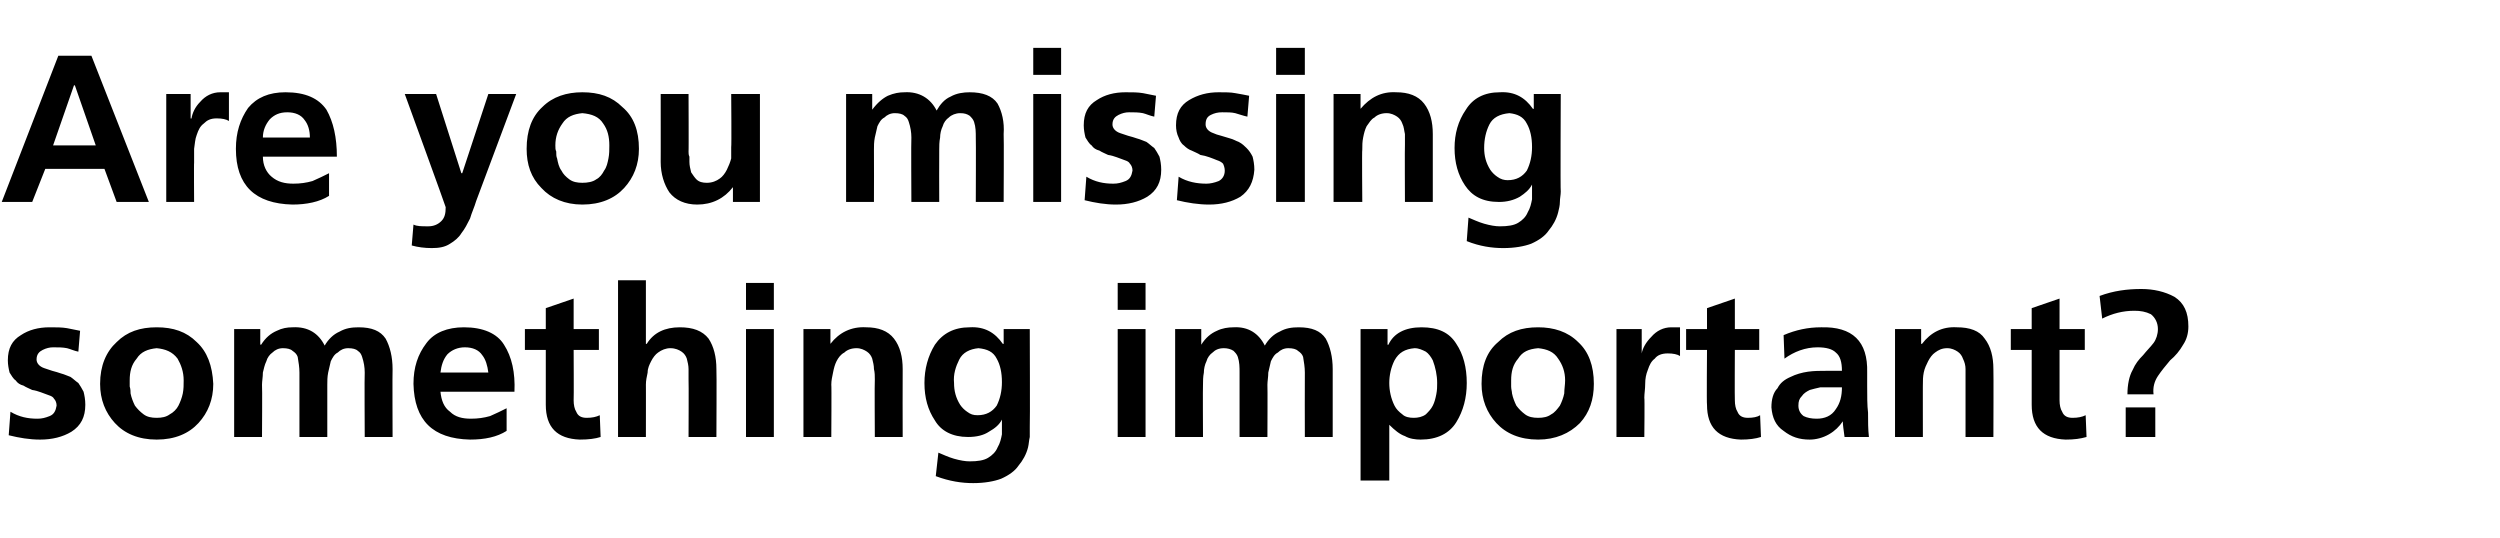
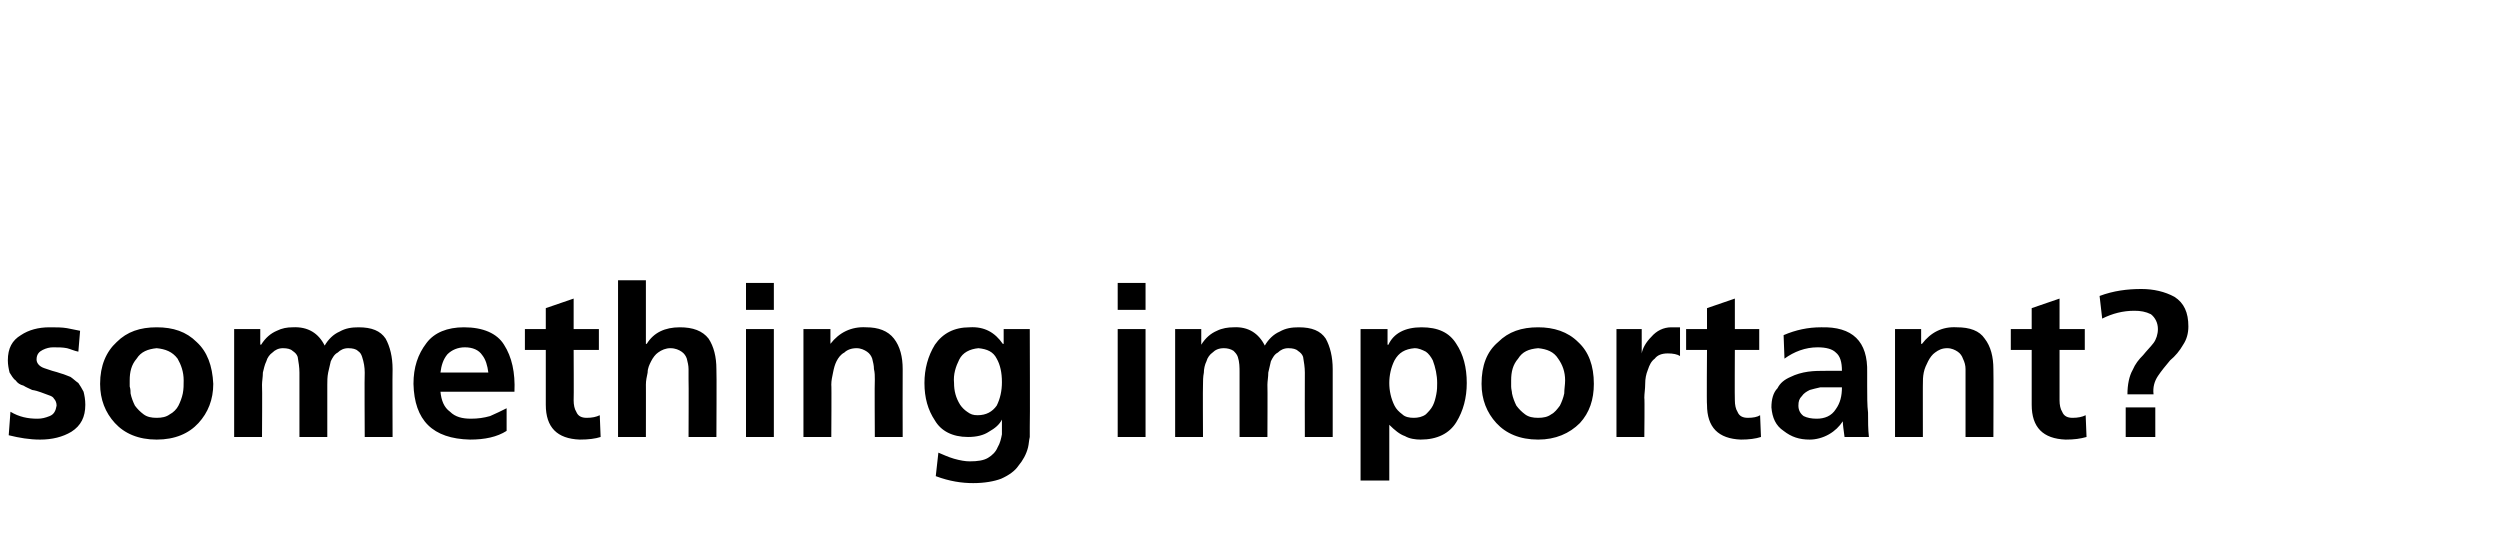
<svg xmlns="http://www.w3.org/2000/svg" version="1.1" width="287.2px" height="61.8px" viewBox="0 -4 287.2 61.8" style="top:-4px">
  <desc>Are you missing something important?</desc>
  <defs />
  <g id="Polygon301219">
-     <path d="m9 36.4c-.5-.1-.9-.3-1.3-.4c-.5-.1-1-.1-1.6-.1c-.4 0-.8.1-1.2.3c-.4.2-.7.5-.7 1.1c0 .4.3.8.9 1c.3.1.6.2.9.3c.4.1.7.2 1 .3c.4.1.8.3 1.1.4c.3.2.6.5.9.7c.2.3.4.6.6 1c.1.4.2.9.2 1.5c0 1.4-.5 2.4-1.6 3.1c-1 .6-2.2.9-3.6.9c-1.2 0-2.4-.2-3.6-.5c0 0 .2-2.7.2-2.7c1 .6 2 .8 3.1.8c.5 0 .9-.1 1.4-.3c.5-.2.7-.6.8-1.2c0-.3-.1-.6-.3-.8c-.1-.2-.3-.3-.6-.4c-.6-.2-1.2-.5-1.9-.6c-.4-.2-.7-.3-1-.5c-.4-.1-.7-.3-.9-.6c-.3-.2-.5-.6-.7-.9c-.1-.4-.2-.9-.2-1.4c0-1.4.5-2.3 1.5-2.9c.9-.6 2-.9 3.3-.9c.8 0 1.4 0 2 .1c.5.1 1 .2 1.5.3c0 0-.2 2.4-.2 2.4zm4.2 8.2c-1.1-1.2-1.7-2.7-1.7-4.5c0-2.1.7-3.7 1.9-4.8c1.2-1.2 2.7-1.7 4.6-1.7c1.9 0 3.4.5 4.6 1.7c1.2 1.1 1.8 2.7 1.9 4.8c0 1.8-.6 3.3-1.7 4.5c-1.1 1.2-2.7 1.9-4.8 1.9c-2.1 0-3.7-.7-4.8-1.9c0 0 0 0 0 0zm2.5-7.4c-.6.7-.8 1.5-.8 2.5c0 .3 0 .5 0 .7c.1.3.1.6.1.8c.1.5.3 1 .5 1.4c.3.4.6.7 1 1c.4.3.9.4 1.5.4c.6 0 1.1-.1 1.5-.4c.4-.2.8-.6 1-1c.2-.4.4-.9.5-1.4c.1-.5.1-1 .1-1.5c0-1-.3-1.8-.7-2.5c-.6-.8-1.4-1.1-2.4-1.2c-1 .1-1.8.4-2.3 1.2c0 0 0 0 0 0zm11.2-3.4l3 0l0 1.8c0 0 .08-.03.1 0c.5-.8 1.1-1.3 1.8-1.6c.6-.3 1.2-.4 1.8-.4c1.8-.1 3 .7 3.7 2.1c.4-.7 1-1.3 1.7-1.6c.7-.4 1.4-.5 2.2-.5c1.5 0 2.5.4 3.1 1.3c.5.9.8 2.1.8 3.5c-.03 0 0 7.8 0 7.8l-3.2 0c0 0-.04-7.37 0-7.4c0-.6-.1-1.2-.3-1.8c-.1-.3-.2-.5-.5-.7c-.2-.2-.6-.3-1.1-.3c-.5 0-.9.2-1.2.5c-.4.2-.6.6-.8 1c-.1.4-.2.9-.3 1.3c-.1.5-.1 1-.1 1.4c.01 0 0 6 0 6l-3.2 0c0 0-.01-7.37 0-7.4c0-.6-.1-1.2-.2-1.8c-.1-.3-.3-.5-.6-.7c-.2-.2-.6-.3-1.1-.3c-.5 0-.9.2-1.2.5c-.3.2-.6.6-.7 1c-.2.4-.3.9-.4 1.3c0 .5-.1 1-.1 1.4c.04 0 0 6 0 6l-3.2 0l0-12.4zm29.2 5c-.1-.8-.3-1.5-.7-2c-.4-.6-1.1-.9-2-.9c-.8 0-1.5.3-2 .8c-.5.6-.7 1.3-.8 2.1c0 0 5.5 0 5.5 0zm2.1 6.7c-1.1.7-2.5 1-4.2 1c-4.3-.1-6.4-2.2-6.5-6.4c0-1.9.5-3.4 1.5-4.7c.9-1.2 2.4-1.8 4.3-1.8c2.2 0 3.8.7 4.6 2c.9 1.4 1.3 3.2 1.2 5.4c0 0-8.5 0-8.5 0c.1 1 .4 1.8 1.1 2.3c.6.6 1.4.8 2.4.8c.8 0 1.5-.1 2.2-.3c.7-.3 1.3-.6 1.9-.9c0 0 0 2.6 0 2.6zm4.5-9.3l-2.4 0l0-2.4l2.4 0l0-2.4l3.2-1.1l0 3.5l2.9 0l0 2.4l-2.9 0c0 0 .03 5.75 0 5.8c0 .5.1 1 .3 1.3c.2.5.6.7 1.2.7c.6 0 1.1-.1 1.5-.3c0 0 .1 2.5.1 2.5c-.6.2-1.4.3-2.4.3c-2.6-.1-3.9-1.4-3.9-4c.01-.02 0-6.3 0-6.3zm8.3-8l3.2 0l0 7.3c0 0 .06.02.1 0c.8-1.3 2.1-1.9 3.8-1.9c1.5 0 2.6.4 3.3 1.3c.6.9.9 2.1.9 3.5c.04 0 0 7.8 0 7.8l-3.2 0c0 0 .03-6.6 0-6.6c0-.4 0-.8 0-1.2c0-.4-.1-.8-.2-1.2c-.1-.3-.3-.6-.6-.8c-.3-.2-.7-.4-1.3-.4c-.5 0-1 .2-1.4.5c-.3.2-.6.6-.8 1c-.2.4-.4.8-.4 1.3c-.1.5-.2.9-.2 1.4c.01-.05 0 6 0 6l-3.2 0l0-18zm14.7 5.6l3.2 0l0 12.4l-3.2 0l0-12.4zm0-5.3l3.2 0l0 3.1l-3.2 0l0-3.1zm6.6 5.3l3.1 0l0 1.7c0 0 .02.02 0 0c1-1.3 2.4-2 4.1-1.9c1.4 0 2.5.4 3.2 1.3c.7.9 1 2.1 1 3.5c-.02 0 0 7.8 0 7.8l-3.2 0c0 0-.04-6.6 0-6.6c0-.4 0-.8-.1-1.2c0-.4-.1-.8-.2-1.2c-.1-.3-.3-.6-.6-.8c-.3-.2-.7-.4-1.2-.4c-.6 0-1.1.2-1.4.5c-.4.2-.7.6-.9 1c-.2.4-.3.8-.4 1.3c-.1.5-.2.9-.2 1.4c.04-.05 0 6 0 6l-3.2 0l0-12.4zm18.8 9.5c.4.3.7.4 1.2.4c1 0 1.7-.4 2.2-1.1c.4-.8.6-1.7.6-2.7c0-1.1-.2-2-.6-2.7c-.4-.8-1.1-1.1-2.1-1.2c-1 .1-1.8.5-2.2 1.3c-.4.8-.7 1.7-.6 2.7c0 .9.2 1.7.7 2.5c.2.3.5.6.8.8c0 0 0 0 0 0zm7.2-9.5c0 0 .04 11.2 0 11.2c0 .4 0 .8 0 1.2c-.1.4-.1.8-.2 1.2c-.2.8-.6 1.5-1.1 2.1c-.4.6-1.1 1.1-2 1.5c-.8.3-1.9.5-3.2.5c-1.3 0-2.7-.2-4.3-.8c0 0 .3-2.7.3-2.7c.5.2 1.1.5 1.8.7c.7.2 1.3.3 1.8.3c.9 0 1.6-.1 2.1-.4c.5-.3.9-.7 1.1-1.2c.3-.5.4-1 .5-1.5c0-.6 0-1.1 0-1.7c0 0 0 0 0 0c-.3.6-.8 1-1.5 1.4c-.6.4-1.4.6-2.4.6c-1.8 0-3.1-.7-3.8-1.9c-.8-1.2-1.2-2.6-1.2-4.3c0-1.6.4-3.1 1.2-4.4c.9-1.3 2.2-2 4-2c1.7-.1 2.9.6 3.8 1.9c.02.02.1 0 .1 0l0-1.7l3 0zm10.1 0l3.2 0l0 12.4l-3.2 0l0-12.4zm0-5.3l3.2 0l0 3.1l-3.2 0l0-3.1zm6.6 5.3l3 0l0 1.8c0 0 0-.03 0 0c.5-.8 1.1-1.3 1.8-1.6c.6-.3 1.3-.4 1.9-.4c1.7-.1 2.9.7 3.6 2.1c.4-.7 1-1.3 1.7-1.6c.7-.4 1.4-.5 2.2-.5c1.5 0 2.5.4 3.1 1.3c.5.9.8 2.1.8 3.5c-.01 0 0 7.8 0 7.8l-3.2 0c0 0-.02-7.37 0-7.4c0-.6-.1-1.2-.2-1.8c-.1-.3-.3-.5-.6-.7c-.2-.2-.6-.3-1.1-.3c-.5 0-.9.2-1.2.5c-.4.2-.6.6-.8 1c-.1.4-.2.9-.3 1.3c0 .5-.1 1-.1 1.4c.03 0 0 6 0 6l-3.2 0c0 0 .01-7.37 0-7.4c0-.6 0-1.2-.2-1.8c-.1-.3-.3-.5-.5-.7c-.3-.2-.7-.3-1.1-.3c-.6 0-1 .2-1.3.5c-.3.2-.6.6-.7 1c-.2.4-.3.9-.3 1.3c-.1.5-.1 1-.1 1.4c-.03 0 0 6 0 6l-3.2 0l0-12.4zm21.3 0l3.1 0l0 1.8c0 0 .05-.01.1 0c.6-1.3 1.9-2 3.8-2c1.9 0 3.2.6 4 1.9c.8 1.2 1.2 2.7 1.2 4.5c0 1.7-.4 3.2-1.2 4.5c-.8 1.3-2.2 2-4.1 2c-.6 0-1.3-.1-1.8-.4c-.6-.2-1.2-.7-1.8-1.3c0-.02 0 0 0 0l0 6.4l-3.3 0l0-17.4zm7.5 2.6c-.4-.2-.8-.4-1.3-.4c-1.1.1-1.8.5-2.3 1.4c-.4.8-.6 1.7-.6 2.6c0 .9.2 1.8.6 2.6c.2.4.5.7.9 1c.3.3.8.4 1.3.4c.5 0 1-.1 1.4-.4c.3-.3.6-.6.8-1c.2-.4.3-.8.4-1.3c.1-.5.1-.9.1-1.3c0-.9-.2-1.8-.5-2.6c-.2-.4-.5-.8-.8-1c0 0 0 0 0 0zm8.1 8.2c-1.1-1.2-1.7-2.7-1.7-4.5c0-2.1.6-3.7 1.9-4.8c1.2-1.2 2.7-1.7 4.6-1.7c1.8 0 3.4.5 4.6 1.7c1.2 1.1 1.8 2.7 1.8 4.8c0 1.8-.5 3.3-1.6 4.5c-1.2 1.2-2.8 1.9-4.8 1.9c-2.1 0-3.7-.7-4.8-1.9c0 0 0 0 0 0zm2.5-7.4c-.6.7-.8 1.5-.8 2.5c0 .3 0 .5 0 .7c0 .3.1.6.1.8c.1.5.3 1 .5 1.4c.3.4.6.7 1 1c.4.3.9.4 1.5.4c.6 0 1.1-.1 1.5-.4c.4-.2.7-.6 1-1c.2-.4.4-.9.5-1.4c0-.5.1-1 .1-1.5c0-1-.3-1.8-.8-2.5c-.5-.8-1.3-1.1-2.3-1.2c-1.1.1-1.8.4-2.3 1.2c0 0 0 0 0 0zm11.3-3.4l2.9 0l0 2.8c0 0 .04.05 0 0c.1-.6.5-1.3 1.1-1.9c.6-.7 1.4-1.1 2.3-1.1c.3 0 .7 0 1 0c0 0 0 3.3 0 3.3c-.3-.2-.8-.3-1.4-.3c-.7 0-1.2.2-1.5.6c-.4.3-.6.7-.8 1.3c-.2.5-.3 1-.3 1.6c0 .6-.1 1.1-.1 1.6c.05-.04 0 4.5 0 4.5l-3.2 0l0-12.4zm10.4 2.4l-2.4 0l0-2.4l2.4 0l0-2.4l3.2-1.1l0 3.5l2.8 0l0 2.4l-2.8 0c0 0-.03 5.75 0 5.8c0 .5.1 1 .3 1.3c.2.5.6.7 1.2.7c.6 0 1.1-.1 1.4-.3c0 0 .1 2.5.1 2.5c-.6.2-1.4.3-2.3.3c-2.6-.1-3.9-1.4-3.9-4c-.05-.02 0-6.3 0-6.3zm8.8-1.7c1.4-.6 2.8-.9 4.3-.9c3.6-.1 5.4 1.6 5.3 5.2c0 0 0 1.5 0 1.5c0 1.2 0 2.3.1 3.1c0 1 0 1.9.1 2.8c0 0-2.8 0-2.8 0c-.1-.8-.2-1.4-.2-1.8c0 0 0 0 0 0c-.4.6-.9 1.1-1.6 1.5c-.7.4-1.5.6-2.2.6c-1.2 0-2.1-.3-3-1c-.9-.6-1.3-1.5-1.4-2.7c0-.9.2-1.7.7-2.2c.3-.6.8-1 1.5-1.3c.6-.3 1.3-.5 2-.6c.7-.1 1.4-.1 2.1-.1c0 0 1.8 0 1.8 0c0-1-.2-1.7-.7-2.1c-.4-.4-1.1-.6-2.1-.6c-1.4 0-2.7.5-3.8 1.3c0 0-.1-2.7-.1-2.7zm2.1 7c-.3.3-.4.6-.4 1.1c0 .5.2.9.6 1.2c.4.2.9.3 1.5.3c.9 0 1.7-.3 2.2-1.1c.5-.7.7-1.5.7-2.5c-.02-.01-1.4 0-1.4 0c0 0-.56-.01-.6 0c-.2 0-.3 0-.5 0c-.5.1-.8.2-1.2.3c-.4.2-.7.4-.9.7c0 0 0 0 0 0zm10.7-7.7l3 0l0 1.7c0 0 .07.02.1 0c1-1.3 2.3-2 4-1.9c1.5 0 2.6.4 3.2 1.3c.7.9 1 2.1 1 3.5c.03 0 0 7.8 0 7.8l-3.2 0c0 0 .01-6.6 0-6.6c0-.4 0-.8 0-1.2c0-.4-.1-.8-.3-1.2c-.1-.3-.3-.6-.6-.8c-.3-.2-.7-.4-1.2-.4c-.6 0-1 .2-1.4.5c-.3.2-.6.6-.8 1c-.2.4-.4.8-.5 1.3c-.1.5-.1.9-.1 1.4c-.01-.05 0 6 0 6l-3.2 0l0-12.4zm15.7 2.4l-2.4 0l0-2.4l2.4 0l0-2.4l3.2-1.1l0 3.5l2.9 0l0 2.4l-2.9 0c0 0 .01 5.75 0 5.8c0 .5.1 1 .3 1.3c.2.5.6.7 1.2.7c.6 0 1.1-.1 1.5-.3c0 0 .1 2.5.1 2.5c-.7.2-1.4.3-2.4.3c-2.6-.1-3.9-1.4-3.9-4c0-.02 0-6.3 0-6.3zm7.8-6.2c1.6-.6 3.2-.8 4.8-.8c1.4 0 2.7.3 3.8.9c1.1.7 1.6 1.8 1.6 3.4c0 .8-.2 1.5-.6 2.1c-.4.7-.9 1.3-1.5 1.8c-.5.6-1 1.2-1.4 1.8c-.4.6-.6 1.3-.5 2.1c0 0-3 0-3 0c0-1.1.2-2.1.6-2.8c.3-.7.7-1.2 1.2-1.7c.4-.5.9-1 1.2-1.4c.3-.4.5-1 .5-1.6c0-.7-.3-1.3-.8-1.7c-.6-.3-1.2-.4-1.9-.4c-1.3 0-2.5.3-3.7.9c0 0-.3-2.6-.3-2.6zm3 12.8l3.4 0l0 3.4l-3.4 0l0-3.4z" stroke="none" fill="#000" />
+     <path d="m9 36.4c-.5-.1-.9-.3-1.3-.4c-.5-.1-1-.1-1.6-.1c-.4 0-.8.1-1.2.3c-.4.2-.7.5-.7 1.1c0 .4.3.8.9 1c.3.1.6.2.9.3c.4.1.7.2 1 .3c.4.1.8.3 1.1.4c.3.2.6.5.9.7c.2.3.4.6.6 1c.1.4.2.9.2 1.5c0 1.4-.5 2.4-1.6 3.1c-1 .6-2.2.9-3.6.9c-1.2 0-2.4-.2-3.6-.5c0 0 .2-2.7.2-2.7c1 .6 2 .8 3.1.8c.5 0 .9-.1 1.4-.3c.5-.2.7-.6.8-1.2c0-.3-.1-.6-.3-.8c-.1-.2-.3-.3-.6-.4c-.6-.2-1.2-.5-1.9-.6c-.4-.2-.7-.3-1-.5c-.4-.1-.7-.3-.9-.6c-.3-.2-.5-.6-.7-.9c-.1-.4-.2-.9-.2-1.4c0-1.4.5-2.3 1.5-2.9c.9-.6 2-.9 3.3-.9c.8 0 1.4 0 2 .1c.5.1 1 .2 1.5.3c0 0-.2 2.4-.2 2.4zm4.2 8.2c-1.1-1.2-1.7-2.7-1.7-4.5c0-2.1.7-3.7 1.9-4.8c1.2-1.2 2.7-1.7 4.6-1.7c1.9 0 3.4.5 4.6 1.7c1.2 1.1 1.8 2.7 1.9 4.8c0 1.8-.6 3.3-1.7 4.5c-1.1 1.2-2.7 1.9-4.8 1.9c-2.1 0-3.7-.7-4.8-1.9c0 0 0 0 0 0zm2.5-7.4c-.6.7-.8 1.5-.8 2.5c0 .3 0 .5 0 .7c.1.3.1.6.1.8c.1.5.3 1 .5 1.4c.3.4.6.7 1 1c.4.3.9.4 1.5.4c.6 0 1.1-.1 1.5-.4c.4-.2.8-.6 1-1c.2-.4.4-.9.5-1.4c.1-.5.1-1 .1-1.5c0-1-.3-1.8-.7-2.5c-.6-.8-1.4-1.1-2.4-1.2c-1 .1-1.8.4-2.3 1.2c0 0 0 0 0 0zm11.2-3.4l3 0l0 1.8c0 0 .08-.03.1 0c.5-.8 1.1-1.3 1.8-1.6c.6-.3 1.2-.4 1.8-.4c1.8-.1 3 .7 3.7 2.1c.4-.7 1-1.3 1.7-1.6c.7-.4 1.4-.5 2.2-.5c1.5 0 2.5.4 3.1 1.3c.5.9.8 2.1.8 3.5c-.03 0 0 7.8 0 7.8l-3.2 0c0 0-.04-7.37 0-7.4c0-.6-.1-1.2-.3-1.8c-.1-.3-.2-.5-.5-.7c-.2-.2-.6-.3-1.1-.3c-.5 0-.9.2-1.2.5c-.4.2-.6.6-.8 1c-.1.4-.2.9-.3 1.3c-.1.5-.1 1-.1 1.4c.01 0 0 6 0 6l-3.2 0c0 0-.01-7.37 0-7.4c0-.6-.1-1.2-.2-1.8c-.1-.3-.3-.5-.6-.7c-.2-.2-.6-.3-1.1-.3c-.5 0-.9.2-1.2.5c-.3.2-.6.6-.7 1c-.2.4-.3.9-.4 1.3c0 .5-.1 1-.1 1.4c.04 0 0 6 0 6l-3.2 0l0-12.4zm29.2 5c-.1-.8-.3-1.5-.7-2c-.4-.6-1.1-.9-2-.9c-.8 0-1.5.3-2 .8c-.5.6-.7 1.3-.8 2.1c0 0 5.5 0 5.5 0zm2.1 6.7c-1.1.7-2.5 1-4.2 1c-4.3-.1-6.4-2.2-6.5-6.4c0-1.9.5-3.4 1.5-4.7c.9-1.2 2.4-1.8 4.3-1.8c2.2 0 3.8.7 4.6 2c.9 1.4 1.3 3.2 1.2 5.4c0 0-8.5 0-8.5 0c.1 1 .4 1.8 1.1 2.3c.6.6 1.4.8 2.4.8c.8 0 1.5-.1 2.2-.3c.7-.3 1.3-.6 1.9-.9c0 0 0 2.6 0 2.6zm4.5-9.3l-2.4 0l0-2.4l2.4 0l0-2.4l3.2-1.1l0 3.5l2.9 0l0 2.4l-2.9 0c0 0 .03 5.75 0 5.8c0 .5.1 1 .3 1.3c.2.5.6.7 1.2.7c.6 0 1.1-.1 1.5-.3c0 0 .1 2.5.1 2.5c-.6.2-1.4.3-2.4.3c-2.6-.1-3.9-1.4-3.9-4c.01-.02 0-6.3 0-6.3zm8.3-8l3.2 0l0 7.3c0 0 .06.02.1 0c.8-1.3 2.1-1.9 3.8-1.9c1.5 0 2.6.4 3.3 1.3c.6.9.9 2.1.9 3.5c.04 0 0 7.8 0 7.8l-3.2 0c0 0 .03-6.6 0-6.6c0-.4 0-.8 0-1.2c0-.4-.1-.8-.2-1.2c-.1-.3-.3-.6-.6-.8c-.3-.2-.7-.4-1.3-.4c-.5 0-1 .2-1.4.5c-.3.2-.6.6-.8 1c-.2.4-.4.8-.4 1.3c-.1.5-.2.9-.2 1.4c.01-.05 0 6 0 6l-3.2 0l0-18zm14.7 5.6l3.2 0l0 12.4l-3.2 0l0-12.4zm0-5.3l3.2 0l0 3.1l-3.2 0l0-3.1zm6.6 5.3l3.1 0l0 1.7c0 0 .02.02 0 0c1-1.3 2.4-2 4.1-1.9c1.4 0 2.5.4 3.2 1.3c.7.9 1 2.1 1 3.5c-.02 0 0 7.8 0 7.8l-3.2 0c0 0-.04-6.6 0-6.6c0-.4 0-.8-.1-1.2c0-.4-.1-.8-.2-1.2c-.1-.3-.3-.6-.6-.8c-.3-.2-.7-.4-1.2-.4c-.6 0-1.1.2-1.4.5c-.4.2-.7.6-.9 1c-.2.4-.3.8-.4 1.3c-.1.5-.2.9-.2 1.4c.04-.05 0 6 0 6l-3.2 0l0-12.4zm18.8 9.5c.4.3.7.4 1.2.4c1 0 1.7-.4 2.2-1.1c.4-.8.6-1.7.6-2.7c0-1.1-.2-2-.6-2.7c-.4-.8-1.1-1.1-2.1-1.2c-1 .1-1.8.5-2.2 1.3c-.4.8-.7 1.7-.6 2.7c0 .9.2 1.7.7 2.5c.2.3.5.6.8.8c0 0 0 0 0 0zm7.2-9.5c0 0 .04 11.2 0 11.2c0 .4 0 .8 0 1.2c-.1.4-.1.8-.2 1.2c-.2.8-.6 1.5-1.1 2.1c-.4.6-1.1 1.1-2 1.5c-.8.3-1.9.5-3.2.5c-1.3 0-2.7-.2-4.3-.8c0 0 .3-2.7.3-2.7c.5.2 1.1.5 1.8.7c.7.2 1.3.3 1.8.3c.9 0 1.6-.1 2.1-.4c.5-.3.9-.7 1.1-1.2c.3-.5.4-1 .5-1.5c0-.6 0-1.1 0-1.7c0 0 0 0 0 0c-.3.6-.8 1-1.5 1.4c-.6.4-1.4.6-2.4.6c-1.8 0-3.1-.7-3.8-1.9c-.8-1.2-1.2-2.6-1.2-4.3c0-1.6.4-3.1 1.2-4.4c.9-1.3 2.2-2 4-2c1.7-.1 2.9.6 3.8 1.9c.02.02.1 0 .1 0l0-1.7l3 0zm10.1 0l3.2 0l0 12.4l-3.2 0l0-12.4zm0-5.3l3.2 0l0 3.1l-3.2 0l0-3.1zm6.6 5.3l3 0l0 1.8c0 0 0-.03 0 0c.5-.8 1.1-1.3 1.8-1.6c.6-.3 1.3-.4 1.9-.4c1.7-.1 2.9.7 3.6 2.1c.4-.7 1-1.3 1.7-1.6c.7-.4 1.4-.5 2.2-.5c1.5 0 2.5.4 3.1 1.3c.5.9.8 2.1.8 3.5c-.01 0 0 7.8 0 7.8l-3.2 0c0 0-.02-7.37 0-7.4c0-.6-.1-1.2-.2-1.8c-.1-.3-.3-.5-.6-.7c-.2-.2-.6-.3-1.1-.3c-.5 0-.9.2-1.2.5c-.4.2-.6.6-.8 1c-.1.4-.2.9-.3 1.3c0 .5-.1 1-.1 1.4c.03 0 0 6 0 6l-3.2 0c0 0 .01-7.37 0-7.4c0-.6 0-1.2-.2-1.8c-.1-.3-.3-.5-.5-.7c-.3-.2-.7-.3-1.1-.3c-.6 0-1 .2-1.3.5c-.3.2-.6.6-.7 1c-.2.4-.3.9-.3 1.3c-.1.5-.1 1-.1 1.4c-.03 0 0 6 0 6l-3.2 0l0-12.4zm21.3 0l3.1 0l0 1.8c0 0 .05-.01.1 0c.6-1.3 1.9-2 3.8-2c1.9 0 3.2.6 4 1.9c.8 1.2 1.2 2.7 1.2 4.5c0 1.7-.4 3.2-1.2 4.5c-.8 1.3-2.2 2-4.1 2c-.6 0-1.3-.1-1.8-.4c-.6-.2-1.2-.7-1.8-1.3c0-.02 0 0 0 0l0 6.4l-3.3 0l0-17.4zm7.5 2.6c-.4-.2-.8-.4-1.3-.4c-1.1.1-1.8.5-2.3 1.4c-.4.8-.6 1.7-.6 2.6c0 .9.2 1.8.6 2.6c.2.4.5.7.9 1c.3.3.8.4 1.3.4c.5 0 1-.1 1.4-.4c.3-.3.6-.6.8-1c.2-.4.3-.8.4-1.3c.1-.5.1-.9.1-1.3c0-.9-.2-1.8-.5-2.6c-.2-.4-.5-.8-.8-1zm8.1 8.2c-1.1-1.2-1.7-2.7-1.7-4.5c0-2.1.6-3.7 1.9-4.8c1.2-1.2 2.7-1.7 4.6-1.7c1.8 0 3.4.5 4.6 1.7c1.2 1.1 1.8 2.7 1.8 4.8c0 1.8-.5 3.3-1.6 4.5c-1.2 1.2-2.8 1.9-4.8 1.9c-2.1 0-3.7-.7-4.8-1.9c0 0 0 0 0 0zm2.5-7.4c-.6.7-.8 1.5-.8 2.5c0 .3 0 .5 0 .7c0 .3.1.6.1.8c.1.5.3 1 .5 1.4c.3.4.6.7 1 1c.4.3.9.4 1.5.4c.6 0 1.1-.1 1.5-.4c.4-.2.7-.6 1-1c.2-.4.4-.9.5-1.4c0-.5.1-1 .1-1.5c0-1-.3-1.8-.8-2.5c-.5-.8-1.3-1.1-2.3-1.2c-1.1.1-1.8.4-2.3 1.2c0 0 0 0 0 0zm11.3-3.4l2.9 0l0 2.8c0 0 .04.05 0 0c.1-.6.5-1.3 1.1-1.9c.6-.7 1.4-1.1 2.3-1.1c.3 0 .7 0 1 0c0 0 0 3.3 0 3.3c-.3-.2-.8-.3-1.4-.3c-.7 0-1.2.2-1.5.6c-.4.3-.6.7-.8 1.3c-.2.5-.3 1-.3 1.6c0 .6-.1 1.1-.1 1.6c.05-.04 0 4.5 0 4.5l-3.2 0l0-12.4zm10.4 2.4l-2.4 0l0-2.4l2.4 0l0-2.4l3.2-1.1l0 3.5l2.8 0l0 2.4l-2.8 0c0 0-.03 5.75 0 5.8c0 .5.1 1 .3 1.3c.2.5.6.7 1.2.7c.6 0 1.1-.1 1.4-.3c0 0 .1 2.5.1 2.5c-.6.2-1.4.3-2.3.3c-2.6-.1-3.9-1.4-3.9-4c-.05-.02 0-6.3 0-6.3zm8.8-1.7c1.4-.6 2.8-.9 4.3-.9c3.6-.1 5.4 1.6 5.3 5.2c0 0 0 1.5 0 1.5c0 1.2 0 2.3.1 3.1c0 1 0 1.9.1 2.8c0 0-2.8 0-2.8 0c-.1-.8-.2-1.4-.2-1.8c0 0 0 0 0 0c-.4.6-.9 1.1-1.6 1.5c-.7.4-1.5.6-2.2.6c-1.2 0-2.1-.3-3-1c-.9-.6-1.3-1.5-1.4-2.7c0-.9.2-1.7.7-2.2c.3-.6.8-1 1.5-1.3c.6-.3 1.3-.5 2-.6c.7-.1 1.4-.1 2.1-.1c0 0 1.8 0 1.8 0c0-1-.2-1.7-.7-2.1c-.4-.4-1.1-.6-2.1-.6c-1.4 0-2.7.5-3.8 1.3c0 0-.1-2.7-.1-2.7zm2.1 7c-.3.3-.4.6-.4 1.1c0 .5.2.9.6 1.2c.4.2.9.3 1.5.3c.9 0 1.7-.3 2.2-1.1c.5-.7.7-1.5.7-2.5c-.02-.01-1.4 0-1.4 0c0 0-.56-.01-.6 0c-.2 0-.3 0-.5 0c-.5.1-.8.2-1.2.3c-.4.2-.7.4-.9.7c0 0 0 0 0 0zm10.7-7.7l3 0l0 1.7c0 0 .07.02.1 0c1-1.3 2.3-2 4-1.9c1.5 0 2.6.4 3.2 1.3c.7.9 1 2.1 1 3.5c.03 0 0 7.8 0 7.8l-3.2 0c0 0 .01-6.6 0-6.6c0-.4 0-.8 0-1.2c0-.4-.1-.8-.3-1.2c-.1-.3-.3-.6-.6-.8c-.3-.2-.7-.4-1.2-.4c-.6 0-1 .2-1.4.5c-.3.2-.6.6-.8 1c-.2.4-.4.8-.5 1.3c-.1.5-.1.9-.1 1.4c-.01-.05 0 6 0 6l-3.2 0l0-12.4zm15.7 2.4l-2.4 0l0-2.4l2.4 0l0-2.4l3.2-1.1l0 3.5l2.9 0l0 2.4l-2.9 0c0 0 .01 5.75 0 5.8c0 .5.1 1 .3 1.3c.2.5.6.7 1.2.7c.6 0 1.1-.1 1.5-.3c0 0 .1 2.5.1 2.5c-.7.2-1.4.3-2.4.3c-2.6-.1-3.9-1.4-3.9-4c0-.02 0-6.3 0-6.3zm7.8-6.2c1.6-.6 3.2-.8 4.8-.8c1.4 0 2.7.3 3.8.9c1.1.7 1.6 1.8 1.6 3.4c0 .8-.2 1.5-.6 2.1c-.4.7-.9 1.3-1.5 1.8c-.5.6-1 1.2-1.4 1.8c-.4.6-.6 1.3-.5 2.1c0 0-3 0-3 0c0-1.1.2-2.1.6-2.8c.3-.7.7-1.2 1.2-1.7c.4-.5.9-1 1.2-1.4c.3-.4.5-1 .5-1.6c0-.7-.3-1.3-.8-1.7c-.6-.3-1.2-.4-1.9-.4c-1.3 0-2.5.3-3.7.9c0 0-.3-2.6-.3-2.6zm3 12.8l3.4 0l0 3.4l-3.4 0l0-3.4z" stroke="none" fill="#000" />
  </g>
  <g id="Polygon301218">
-     <path d="m8.6 5.8l-.1 0l-2.4 6.9l4.9 0l-2.4-6.9zm-1.9-3.4l3.8 0l6.6 16.8l-3.7 0l-1.4-3.8l-6.8 0l-1.5 3.8l-3.5 0l6.5-16.8zm12.4 4.4l2.8 0l0 2.8c0 0 .06.05.1 0c.1-.6.4-1.3 1-1.9c.6-.7 1.4-1.1 2.3-1.1c.4 0 .7 0 1 0c0 0 0 3.3 0 3.3c-.3-.2-.8-.3-1.4-.3c-.7 0-1.1.2-1.5.6c-.4.3-.6.7-.8 1.3c-.2.5-.2 1-.3 1.6c0 .6 0 1.1 0 1.6c-.03-.04 0 4.5 0 4.5l-3.2 0l0-12.4zm16.5 5c0-.8-.2-1.5-.6-2c-.4-.6-1.1-.9-2-.9c-.9 0-1.5.3-2 .8c-.5.6-.8 1.3-.8 2.1c0 0 5.4 0 5.4 0zm2.2 6.7c-1.1.7-2.6 1-4.2 1c-4.3-.1-6.5-2.2-6.5-6.4c0-1.9.5-3.4 1.4-4.7c1-1.2 2.4-1.8 4.3-1.8c2.3 0 3.8.7 4.7 2c.8 1.4 1.2 3.2 1.2 5.4c0 0-8.5 0-8.5 0c0 1 .4 1.8 1 2.3c.7.6 1.5.8 2.5.8c.8 0 1.5-.1 2.2-.3c.7-.3 1.3-.6 1.9-.9c0 0 0 2.6 0 2.6zm15.2-2.6l.1 0l3-9.1l3.2 0c0 0-4.6 12.3-4.6 12.3c-.2.7-.5 1.3-.7 2c-.3.6-.6 1.2-1 1.7c-.3.5-.8.9-1.3 1.2c-.6.4-1.3.5-2.1.5c-.8 0-1.6-.1-2.3-.3c0 0 .2-2.4.2-2.4c.4.2.9.2 1.7.2c.6 0 1.1-.2 1.5-.6c.4-.4.5-.9.5-1.6c.04.02-4.7-13-4.7-13l3.6 0l2.9 9.1zm9.2 1.7c-1.2-1.2-1.7-2.7-1.7-4.5c0-2.1.6-3.7 1.8-4.8c1.2-1.2 2.8-1.7 4.6-1.7c1.9 0 3.4.5 4.6 1.7c1.3 1.1 1.9 2.7 1.9 4.8c0 1.8-.6 3.3-1.7 4.5c-1.1 1.2-2.7 1.9-4.8 1.9c-2 0-3.6-.7-4.7-1.9c0 0 0 0 0 0zm2.4-7.4c-.5.7-.8 1.5-.8 2.5c0 .3 0 .5.1.7c0 .3 0 .6.1.8c.1.5.2 1 .5 1.4c.2.4.5.7.9 1c.4.3.9.4 1.5.4c.6 0 1.2-.1 1.6-.4c.4-.2.7-.6.9-1c.3-.4.4-.9.5-1.4c.1-.5.1-1 .1-1.5c0-1-.2-1.8-.7-2.5c-.5-.8-1.3-1.1-2.4-1.2c-1 .1-1.8.4-2.3 1.2c0 0 0 0 0 0zm22.7 9l-3.1 0l0-1.7c0 0-.03.02 0 0c-1 1.3-2.4 2-4.1 2c-1.4 0-2.5-.5-3.2-1.4c-.6-.9-1-2.1-1-3.5c.01.04 0-7.8 0-7.8l3.2 0c0 0 .03 6.64 0 6.6c0 .2 0 .4.1.6c0 .2 0 .4 0 .6c0 .4.1.8.2 1.2c.2.3.4.6.6.8c.3.3.7.4 1.2.4c.6 0 1.1-.2 1.5-.5c.3-.2.6-.6.8-1c.2-.4.4-.9.5-1.3c0-.5 0-.9 0-1.3c.05-.01 0-6.1 0-6.1l3.3 0l0 12.4zm9.9-12.4l3 0l0 1.8c0 0 .05-.03 0 0c.6-.8 1.2-1.3 1.8-1.6c.7-.3 1.3-.4 1.9-.4c1.7-.1 3 .7 3.7 2.1c.4-.7.9-1.3 1.6-1.6c.7-.4 1.5-.5 2.2-.5c1.5 0 2.6.4 3.2 1.3c.5.9.8 2.1.7 3.5c.04 0 0 7.8 0 7.8l-3.2 0c0 0 .03-7.37 0-7.4c0-.6 0-1.2-.2-1.8c-.1-.3-.3-.5-.5-.7c-.3-.2-.6-.3-1.1-.3c-.5 0-1 .2-1.3.5c-.3.2-.6.6-.7 1c-.2.4-.3.9-.3 1.3c-.1.5-.1 1-.1 1.4c-.02 0 0 6 0 6l-3.2 0c0 0-.04-7.37 0-7.4c0-.6-.1-1.2-.3-1.8c-.1-.3-.2-.5-.5-.7c-.2-.2-.6-.3-1.1-.3c-.5 0-.9.2-1.2.5c-.4.2-.6.6-.8 1c-.1.4-.2.9-.3 1.3c-.1.5-.1 1-.1 1.4c.02 0 0 6 0 6l-3.2 0l0-12.4zm21.5 0l3.2 0l0 12.4l-3.2 0l0-12.4zm0-5.3l3.2 0l0 3.1l-3.2 0l0-3.1zm13.9 7.9c-.5-.1-.9-.3-1.3-.4c-.5-.1-1-.1-1.6-.1c-.4 0-.8.1-1.2.3c-.4.2-.7.5-.7 1.1c0 .4.3.8.9 1c.3.1.6.2.9.3c.4.1.7.2 1 .3c.4.1.8.3 1.1.4c.3.2.6.5.9.7c.2.3.4.6.6 1c.1.4.2.9.2 1.5c0 1.4-.5 2.4-1.6 3.1c-1 .6-2.2.9-3.6.9c-1.2 0-2.4-.2-3.6-.5c0 0 .2-2.7.2-2.7c1 .6 2 .8 3.1.8c.5 0 .9-.1 1.4-.3c.5-.2.7-.6.8-1.2c0-.3-.1-.6-.3-.8c-.1-.2-.3-.3-.6-.4c-.6-.2-1.2-.5-1.9-.6c-.4-.2-.7-.3-1-.5c-.4-.1-.7-.3-.9-.6c-.3-.2-.5-.6-.7-.9c-.1-.4-.2-.9-.2-1.4c0-1.4.5-2.3 1.5-2.9c.9-.6 2-.9 3.3-.9c.8 0 1.4 0 2 .1c.5.1 1 .2 1.5.3c0 0-.2 2.4-.2 2.4zm10.7 0c-.5-.1-1-.3-1.4-.4c-.4-.1-.9-.1-1.5-.1c-.5 0-.9.1-1.3.3c-.4.2-.6.5-.6 1.1c0 .4.3.8.9 1c.2.1.5.2.9.3c.3.1.7.2 1 .3c.4.1.7.3 1 .4c.4.2.7.5.9.7c.3.3.5.6.7 1c.1.4.2.9.2 1.5c-.1 1.4-.6 2.4-1.6 3.1c-1 .6-2.2.9-3.6.9c-1.2 0-2.5-.2-3.7-.5c0 0 .2-2.7.2-2.7c1 .6 2.1.8 3.2.8c.4 0 .9-.1 1.4-.3c.4-.2.7-.6.7-1.2c0-.3-.1-.6-.2-.8c-.2-.2-.4-.3-.7-.4c-.5-.2-1.2-.5-1.9-.6c-.3-.2-.6-.3-1-.5c-.3-.1-.6-.3-.9-.6c-.3-.2-.5-.6-.6-.9c-.2-.4-.3-.9-.3-1.4c0-1.4.5-2.3 1.5-2.9c1-.6 2.1-.9 3.4-.9c.7 0 1.4 0 1.9.1c.6.1 1.1.2 1.6.3c0 0-.2 2.4-.2 2.4zm3.3-2.6l3.3 0l0 12.4l-3.3 0l0-12.4zm0-5.3l3.3 0l0 3.1l-3.3 0l0-3.1zm6.6 5.3l3.1 0l0 1.7c0 0 .03.02 0 0c1.1-1.3 2.4-2 4.1-1.9c1.4 0 2.5.4 3.2 1.3c.7.9 1 2.1 1 3.5c-.01 0 0 7.8 0 7.8l-3.2 0c0 0-.03-6.6 0-6.6c0-.4 0-.8 0-1.2c-.1-.4-.1-.8-.3-1.2c-.1-.3-.3-.6-.6-.8c-.3-.2-.7-.4-1.2-.4c-.6 0-1.1.2-1.4.5c-.4.2-.6.6-.9 1c-.2.4-.3.8-.4 1.3c-.1.5-.1.9-.1 1.4c-.05-.05 0 6 0 6l-3.3 0l0-12.4zm18.8 9.5c.4.3.8.4 1.2.4c1 0 1.7-.4 2.2-1.1c.4-.8.6-1.7.6-2.7c0-1.1-.2-2-.6-2.7c-.4-.8-1.1-1.1-2-1.2c-1.1.1-1.9.5-2.3 1.3c-.4.8-.6 1.7-.6 2.7c0 .9.2 1.7.7 2.5c.2.3.5.6.8.8c0 0 0 0 0 0zm7.3-9.5c0 0-.05 11.2 0 11.2c0 .4-.1.8-.1 1.2c0 .4-.1.8-.2 1.2c-.2.8-.6 1.5-1.1 2.1c-.4.6-1.1 1.1-2 1.5c-.8.3-1.9.5-3.2.5c-1.3 0-2.7-.2-4.2-.8c0 0 .2-2.7.2-2.7c.5.2 1.1.5 1.8.7c.7.2 1.3.3 1.8.3c.9 0 1.6-.1 2.1-.4c.5-.3.9-.7 1.1-1.2c.3-.5.4-1 .5-1.5c0-.6 0-1.1 0-1.7c0 0 0 0 0 0c-.3.6-.8 1-1.4 1.4c-.7.4-1.5.6-2.4.6c-1.9 0-3.1-.7-3.9-1.9c-.8-1.2-1.2-2.6-1.2-4.3c0-1.6.4-3.1 1.3-4.4c.8-1.3 2.1-2 3.9-2c1.7-.1 2.9.6 3.8 1.9c.03.02.1 0 .1 0l0-1.7l3.1 0z" stroke="none" fill="#000" />
-   </g>
+     </g>
</svg>